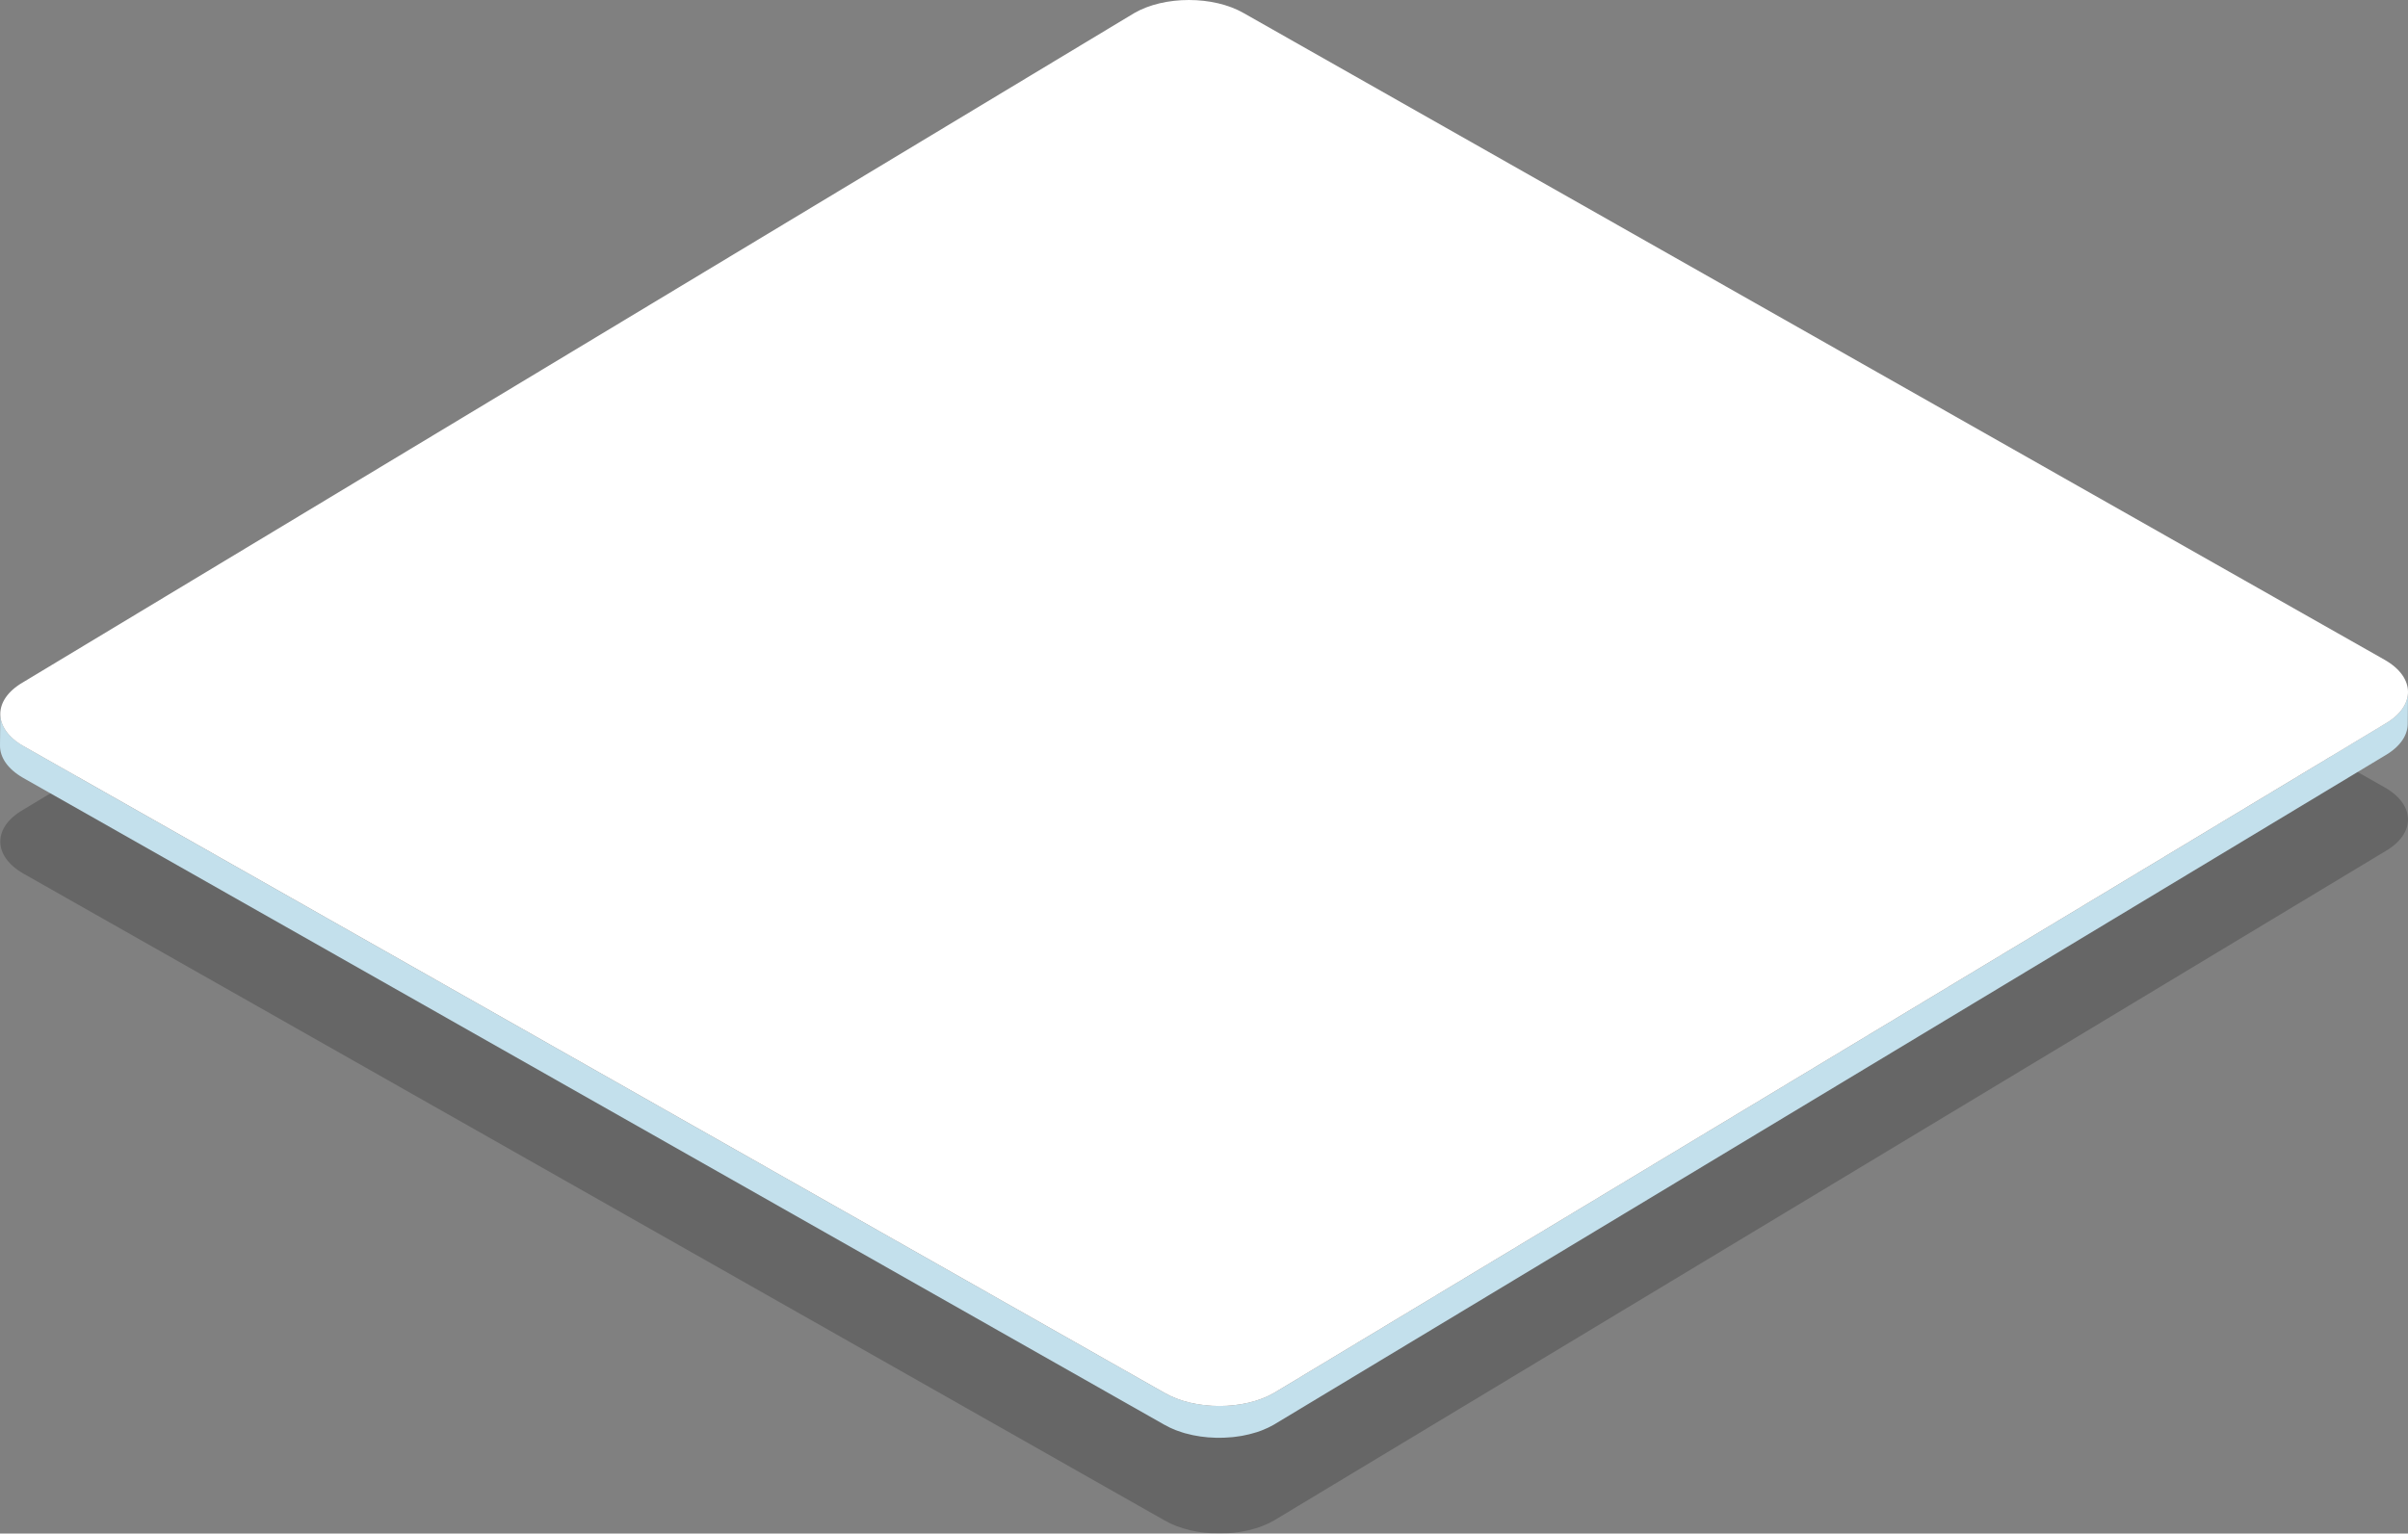
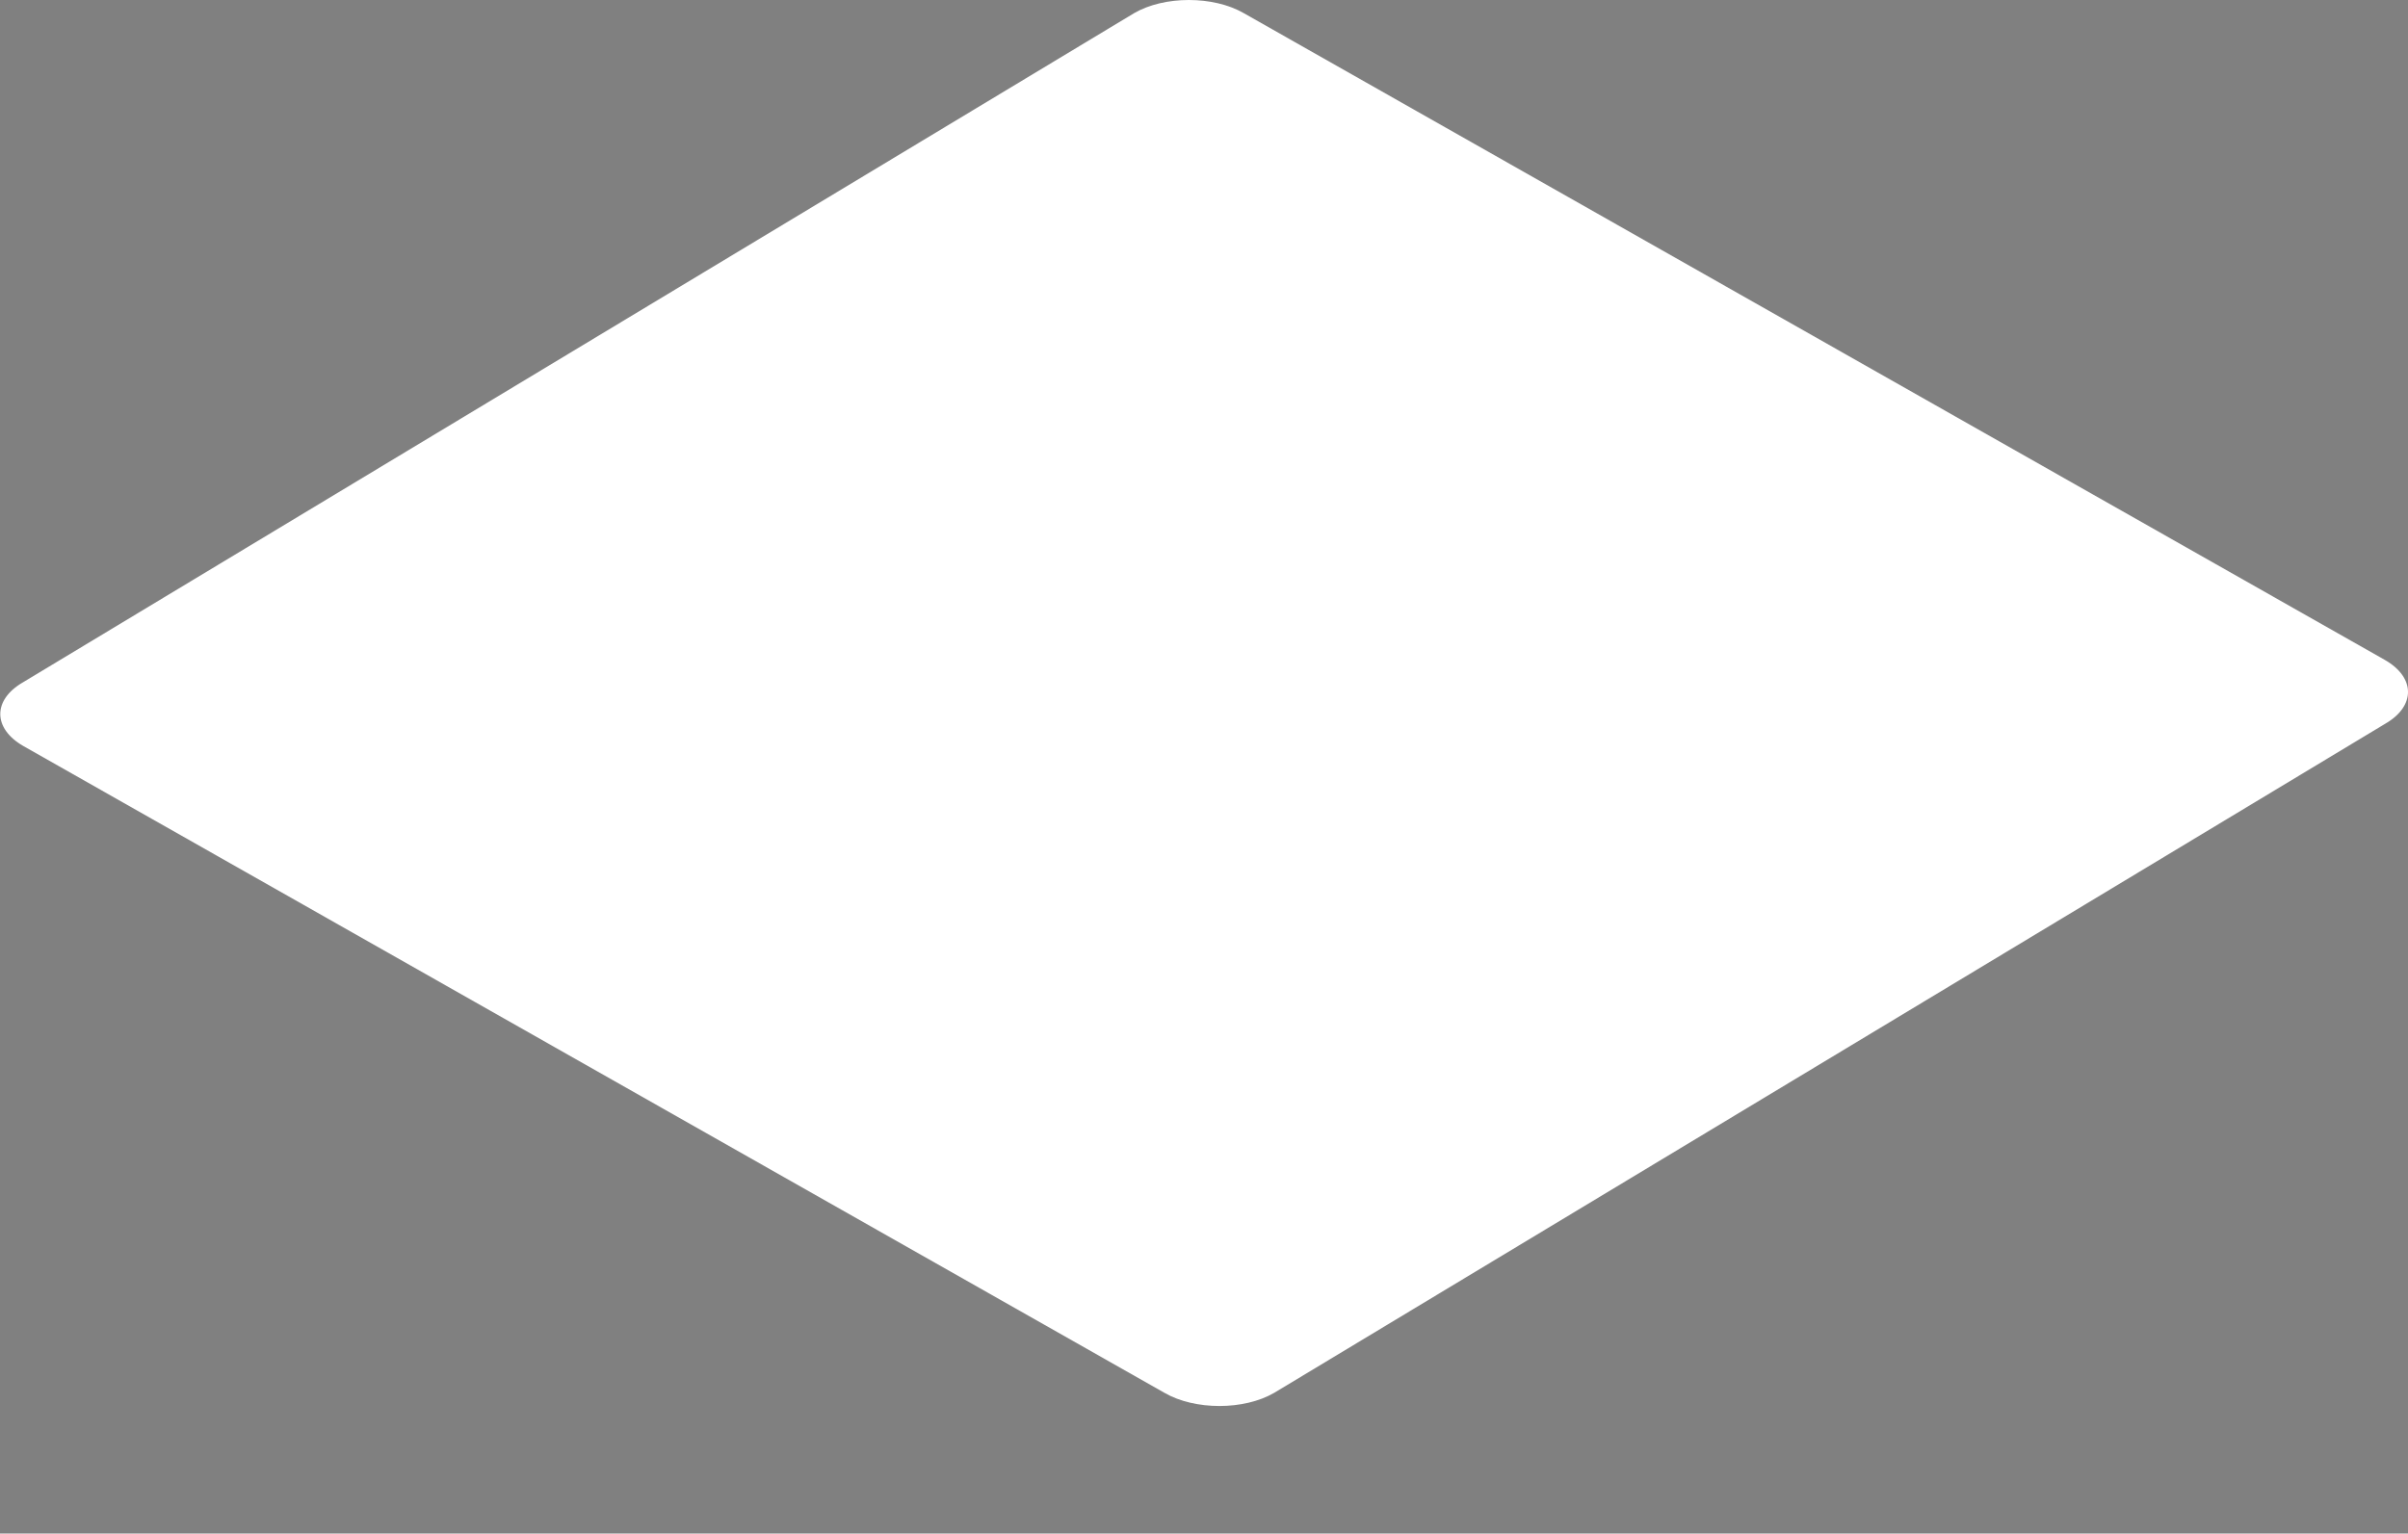
<svg xmlns="http://www.w3.org/2000/svg" id="Livello_2" data-name="Livello 2" viewBox="0 0 2453.51 1562.91">
  <rect x="0" y="0" width="2453.51" height="1562.91" fill="#808080" stroke="none" />
  <defs>
    <style>
      .cls-1 {
        fill: #000;
      }

      .cls-1, .cls-2, .cls-3 {
        stroke-width: 0px;
      }

      .cls-2 {
        fill: #c3e0ec;
      }

      .cls-4 {
        opacity: .2;
      }

      .cls-3 {
        fill: #fff;
      }
    </style>
  </defs>
  <g id="Layer_3" data-name="Layer 3">
    <g>
      <g class="cls-4">
-         <path class="cls-1" d="M2430.19,802.7c30.96,17.87,31.12,46.86.34,64.74l-1132.25,682.05c-30.78,17.89-80.81,17.89-111.77.01L23.62,890.19c-30.96-17.87-31.12-46.86-.34-64.74L1155.53,143.4c30.78-17.89,80.81-17.89,111.77-.01l1162.89,659.31Z" />
-       </g>
-       <path class="cls-2" d="M2453.45,706.7c-.02.4-.04.79-.09,1.19-.03.35-.08.69-.13,1.04-.05.4-.11.79-.19,1.19-.06.35-.14.69-.22,1.04-.09.39-.18.77-.28,1.16-.09.35-.2.69-.3,1.04-.12.38-.24.77-.38,1.15-.12.34-.25.68-.39,1.02-.16.4-.33.8-.5,1.2-.15.33-.3.67-.47,1-.19.4-.4.79-.61,1.19-.17.32-.35.64-.53.96-.27.47-.57.94-.87,1.4-.18.28-.36.57-.55.85-.35.51-.73,1.02-1.12,1.53-.17.22-.32.45-.5.66-.64.81-1.33,1.61-2.05,2.39-.19.2-.39.4-.58.6-.57.6-1.17,1.2-1.79,1.78-.28.27-.57.54-.86.8-.37.34-.76.67-1.15,1-.36.3-.71.6-1.08.9-.4.33-.82.65-1.24.97-.39.3-.78.59-1.18.88-.43.32-.88.63-1.34.94-.42.29-.83.57-1.26.85-.47.31-.95.61-1.44.91-.6.38-1.2.75-1.83,1.12l-1132.25,682.05c-1.71,1-3.51,1.92-5.33,2.8-.48.23-.97.46-1.46.68-1.65.76-3.33,1.48-5.05,2.16-.23.09-.45.19-.68.28-1.85.71-3.75,1.34-5.68,1.95-1.34.42-2.71.79-4.08,1.16-1.03.28-2.05.58-3.09.83-1.44.35-2.92.64-4.39.94-1.06.21-2.1.46-3.17.64-.44.08-.89.14-1.34.21-1.81.3-3.63.55-5.47.77-.54.06-1.07.13-1.61.19-1.06.11-2.12.18-3.19.27-1.77.15-3.55.28-5.34.36-1.14.05-2.28.07-3.43.09-1.44.03-2.89.04-4.33.02-1.21-.02-2.41-.05-3.62-.1-1.34-.05-2.67-.12-4-.21-1.22-.08-2.44-.19-3.66-.31-1.32-.13-2.63-.27-3.94-.44-1.19-.15-2.37-.32-3.54-.5-1.4-.22-2.8-.46-4.18-.73-1.1-.21-2.19-.43-3.28-.66-1.66-.36-3.29-.77-4.9-1.2-1.05-.28-2.11-.54-3.15-.84-.56-.17-1.11-.34-1.66-.52-1.63-.51-3.23-1.06-4.8-1.64-.46-.17-.92-.33-1.38-.5-1.44-.56-2.82-1.17-4.2-1.79-.67-.3-1.37-.57-2.03-.88-1.99-.95-3.93-1.95-5.8-3.03L23.62,760.21c-6.81-3.93-12.14-8.41-15.97-13.18-1.09-1.36-2.07-2.75-2.92-4.16-.85-1.41-1.58-2.83-2.18-4.27-1.52-3.6-2.27-7.29-2.26-10.97L0,760.03c-.03,11.79,7.75,23.59,23.32,32.59l1162.89,659.31c1.86,1.08,3.8,2.08,5.8,3.03.66.31,1.35.58,2.03.88,1.18.53,2.35,1.07,3.57,1.56.21.08.43.15.64.23.45.18.92.33,1.37.5,1.58.58,3.18,1.13,4.8,1.64.55.17,1.1.35,1.66.52.38.11.74.24,1.12.35.66.19,1.36.32,2.03.5,1.62.43,3.25.84,4.9,1.2.44.1.86.23,1.31.32.65.13,1.32.22,1.97.34,1.39.26,2.78.51,4.18.73.56.09,1.11.21,1.68.29.62.09,1.24.13,1.86.21,1.31.17,2.62.31,3.94.44.63.06,1.25.16,1.88.21.59.05,1.18.05,1.77.09,1.33.09,2.67.16,4,.21.67.03,1.34.09,2.01.11.54.01,1.08-.01,1.61,0,1.44.02,2.88,0,4.33-.02.72-.01,1.43.01,2.15-.01.43-.01.85-.07,1.28-.08,1.79-.08,3.56-.21,5.34-.36.72-.06,1.44-.07,2.15-.14.35-.03.69-.09,1.03-.12.54-.06,1.07-.13,1.61-.19,1.84-.22,3.66-.48,5.47-.77.45-.07.9-.14,1.34-.21.21-.04.42-.06.63-.1.86-.15,1.68-.37,2.53-.54,1.47-.3,2.94-.59,4.39-.94,1.05-.25,2.06-.55,3.09-.83,1.37-.37,2.74-.74,4.08-1.16.28-.09.59-.16.87-.25,1.63-.53,3.23-1.1,4.81-1.7.23-.09.45-.19.68-.28,1.72-.67,3.41-1.4,5.05-2.16.49-.23.97-.45,1.46-.68,1.83-.89,3.62-1.81,5.33-2.8l1132.25-682.05c.33-.19.65-.38.97-.57.3-.18.58-.37.87-.55.48-.3.96-.6,1.43-.9.43-.28.85-.57,1.27-.86.45-.31.9-.62,1.33-.94.4-.29.79-.59,1.18-.88.42-.32.83-.64,1.24-.97.37-.3.73-.6,1.09-.91.39-.33.77-.66,1.14-.99.15-.14.32-.27.47-.41.14-.13.26-.26.4-.39.62-.59,1.22-1.18,1.79-1.78.19-.2.4-.4.58-.61.72-.79,1.41-1.58,2.05-2.39.03-.04.06-.07.09-.1.15-.19.27-.38.42-.57.38-.5.76-1.01,1.11-1.52.19-.28.37-.57.56-.85.3-.46.59-.93.86-1.4.07-.13.16-.25.24-.38.11-.19.19-.38.3-.58.21-.39.42-.79.61-1.18.16-.33.32-.67.47-1,.18-.4.34-.8.5-1.2.07-.18.16-.36.23-.54.06-.16.1-.32.16-.48.14-.38.26-.76.38-1.14.11-.35.21-.69.31-1.04.1-.38.19-.77.28-1.16.05-.21.11-.42.15-.62.03-.14.04-.28.07-.42.07-.39.13-.79.19-1.18.05-.35.1-.69.13-1.04.04-.4.06-.79.08-1.19.01-.23.04-.47.05-.7,0-.23.01-.46.01-.69l.3-32.41c0,.47-.04.93-.06,1.39Z" />
+         </g>
      <path class="cls-3" d="M2430.19,672.72c30.96,17.87,31.12,46.86.34,64.74l-1132.25,682.05c-30.78,17.89-80.81,17.89-111.77.01L23.62,760.21c-30.96-17.87-31.12-46.86-.34-64.74L1155.53,13.42c30.78-17.89,80.81-17.89,111.77-.01l1162.89,659.31Z" />
    </g>
  </g>
</svg>